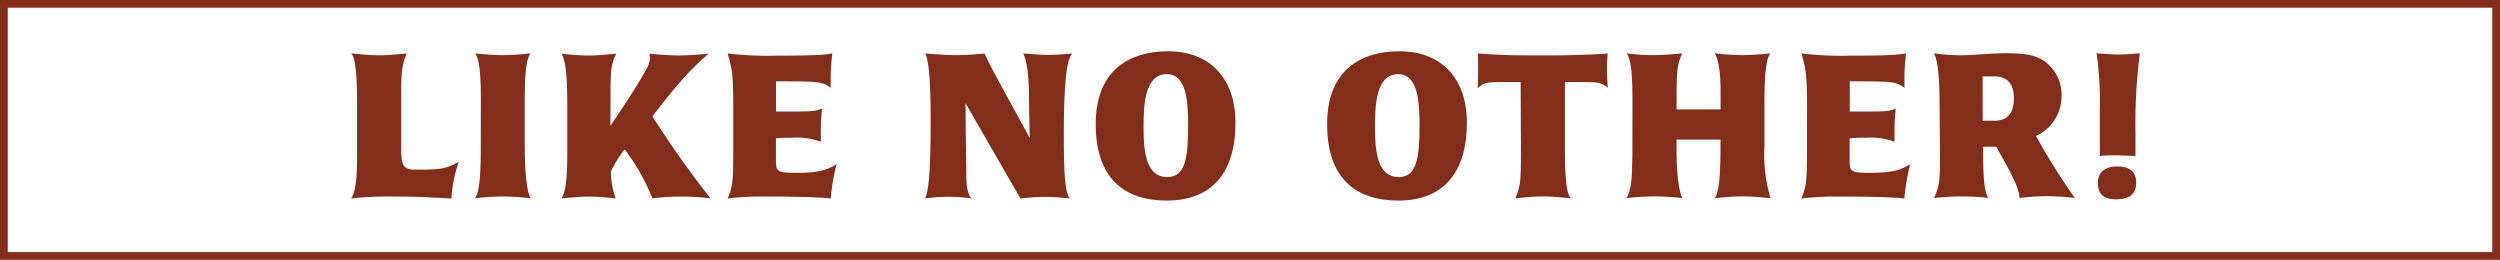
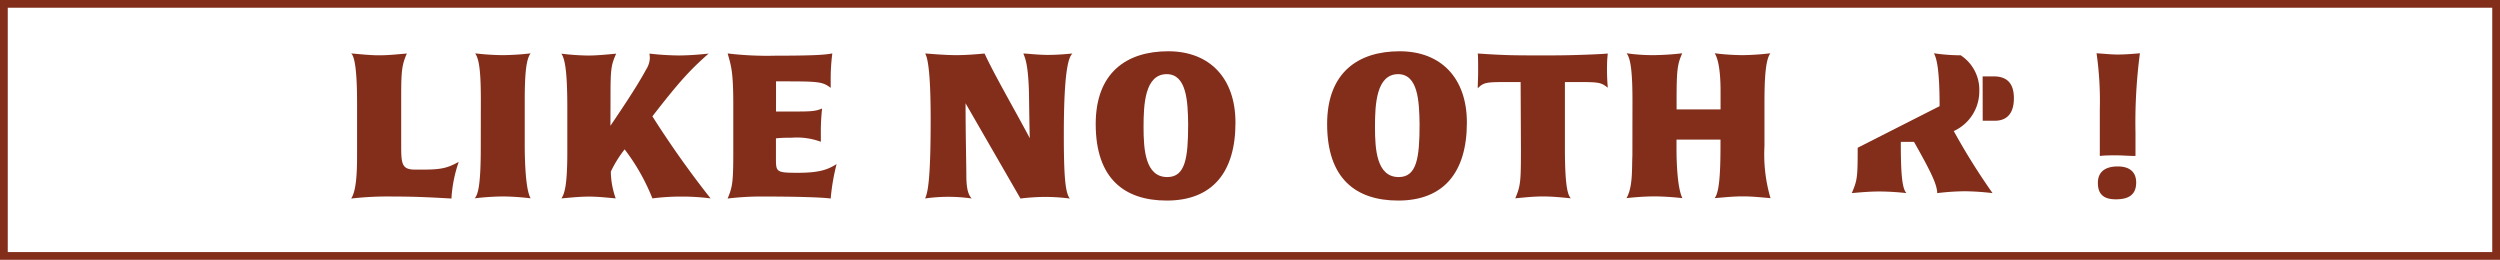
<svg xmlns="http://www.w3.org/2000/svg" viewBox="0 0 322.35 33.5">
  <defs>
    <style> .cls-1 { fill: #832e1b; } .cls-2 { fill: none; stroke: #832e1b; stroke-miterlimit: 10; } </style>
  </defs>
  <title>Asset 2</title>
  <g id="Layer_2" data-name="Layer 2">
    <g id="Layer_1-2" data-name="Layer 1">
      <g>
        <path class="cls-1" d="M51.73,18.81c0,2.35.1,3.06,1.8,3.06h.84c2.53,0,3.27-.18,4.78-1a17.34,17.34,0,0,0-.94,4.73c-2.27-.13-4.47-.26-7.55-.26a41.24,41.24,0,0,0-5.38.26c.6-.91.76-2.9.76-5.46V13.24c0-4.34-.34-6-.76-6.35,1.23.1,2.4.24,3.63.24S51.23,7,52.46,6.9c-.6,1.38-.73,2.12-.73,5.3Z" />
        <path class="cls-1" d="M62,12.88c0-4-.26-5.28-.73-6a32.63,32.63,0,0,0,3.55.23,33.59,33.59,0,0,0,3.6-.23c-.57.73-.76,2.59-.76,6.09v5.7c0,2.56.16,5.9.76,6.9a33.29,33.29,0,0,0-3.58-.24,34.26,34.26,0,0,0-3.63.24c.37-.44.78-1.38.78-6.48Z" />
        <path class="cls-1" d="M78.71,16.22C79.79,14.6,82,11.39,83.29,9a3,3,0,0,0,.5-1.49,5,5,0,0,0-.05-.6,35.23,35.23,0,0,0,3.71.24c1.31,0,2.61-.1,3.92-.24C89,9,87.62,10.48,84.12,15a125.35,125.35,0,0,0,7.5,10.58,30.09,30.09,0,0,0-7.5,0,26.37,26.37,0,0,0-3.58-6.32,15,15,0,0,0-1.78,2.87,10.62,10.62,0,0,0,.63,3.45c-1.15-.1-2.3-.23-3.45-.23s-2.38.13-3.55.23c.42-.63.76-1.75.76-6V13.92c0-5-.34-6.32-.76-7a31.18,31.18,0,0,0,3.4.24c1.23,0,2.43-.13,3.66-.24-.65,1.46-.73,1.93-.73,5.54Z" />
        <path class="cls-1" d="M94.55,13.58c0-4.21-.24-5-.73-6.69a42.74,42.74,0,0,0,6.19.29c5.69,0,6.56-.16,7.31-.29a25.54,25.54,0,0,0-.21,3.08c0,.39,0,.81,0,1.36-1.1-.84-1.57-.84-7.05-.84,0,1.15,0,1.62,0,2.51v1.38H102c2.4,0,3.11,0,4-.39a27.08,27.08,0,0,0-.16,2.72c0,.52,0,1.31,0,1.57a8.9,8.9,0,0,0-3.79-.52c-.73,0-1.33,0-2,.08v2.51c0,1.83,0,1.93,2.82,1.93s3.87-.42,5-1.12a27.29,27.29,0,0,0-.76,4.44c-1.2-.18-5.22-.26-8.54-.26a36.34,36.34,0,0,0-4.75.26c.63-1.52.73-2.12.73-6Z" />
        <path class="cls-1" d="M120,15.36c0-6.53-.44-8-.71-8.46.34,0,2.35.21,4,.21,1.2,0,2.51-.1,3.66-.21,1.23,2.69,4.08,7.6,5.83,10.92-.05-1.57-.08-4.1-.1-5.67-.08-3.66-.47-4.62-.73-5.25.5,0,1.83.18,3.19.18,1,0,2.09-.08,3.13-.18-.31.39-1.1,1.1-1.1,10.42,0,5.15.16,7.55.78,8.28a25.31,25.31,0,0,0-3.16-.21,27.19,27.19,0,0,0-3.21.21l-7.08-12.28c0,3.79.1,8.18.1,9.27,0,2.14.39,2.64.68,3a21.32,21.32,0,0,0-6,0C119.63,24.82,120,23.27,120,15.36Z" />
        <path class="cls-1" d="M150.45,25.86c-5.49,0-9.17-2.85-9.17-9.87,0-6.64,4-9.38,9.35-9.38s8.67,3.47,8.67,9.2C159.31,22.26,156.28,25.86,150.45,25.86Zm0-16.3c-2.85,0-3,3.95-3,6.82s.21,6.45,3.06,6.45c2.33,0,2.69-2.48,2.69-6.79C153.17,13.06,153,9.56,150.43,9.56Z" />
        <path class="cls-1" d="M180.29,25.86c-5.49,0-9.17-2.85-9.17-9.87,0-6.64,4-9.38,9.35-9.38s8.67,3.47,8.67,9.2C189.14,22.26,186.11,25.86,180.29,25.86Zm0-16.3c-2.85,0-3,3.95-3,6.82s.21,6.45,3.06,6.45c2.33,0,2.69-2.48,2.69-6.79C183,13.06,182.85,9.56,180.26,9.56Z" />
        <path class="cls-1" d="M196.07,10.58h-1.85c-2.59,0-2.93.05-3.68.81,0-.63.05-1.28.05-2.14,0-1.07,0-2.09-.05-2.35,2.74.18,4,.24,6.77.24h3c2.61,0,6.37-.16,7-.24a14.09,14.09,0,0,0-.1,1.59,27.28,27.28,0,0,0,.1,2.82c-.84-.65-1.07-.73-3.6-.73h-1.93V19.2c0,5.22.44,6,.76,6.37-1-.1-2.38-.24-3.58-.24s-2.4.13-3.58.24c.68-1.62.73-2.12.73-6.37Z" />
        <path class="cls-1" d="M210.49,13.09c0-3.5-.18-5.49-.76-6.22a23.89,23.89,0,0,0,3.5.24,34.78,34.78,0,0,0,3.68-.24c-.63,1.41-.73,2.14-.73,6.09v1.15h5.67V11.78c0-2.64-.31-4.23-.76-4.91a30.39,30.39,0,0,0,3.63.24,33.27,33.27,0,0,0,3.55-.24c-.65.89-.76,3.4-.76,6.5v5.49a19.91,19.91,0,0,0,.78,6.69c-1.2-.1-2.38-.23-3.58-.23s-2.43.13-3.63.23c.55-.65.76-2.74.76-6.71V18h-5.67v1.23c0,1.85.13,5.07.76,6.32a35.4,35.4,0,0,0-3.58-.23,33.65,33.65,0,0,0-3.63.23c.84-1.46.68-3.79.76-5.49Z" />
-         <path class="cls-1" d="M233,13.58c0-4.21-.24-5-.73-6.69a42.73,42.73,0,0,0,6.19.29c5.7,0,6.56-.16,7.31-.29a25.65,25.65,0,0,0-.21,3.08c0,.39,0,.81,0,1.36-1.1-.84-1.57-.84-7.05-.84,0,1.15,0,1.62,0,2.51v1.38h1.93c2.4,0,3.11,0,4-.39a27.09,27.09,0,0,0-.16,2.72c0,.52,0,1.31,0,1.57a8.9,8.9,0,0,0-3.79-.52c-.73,0-1.33,0-2,.08v2.51c0,1.83,0,1.93,2.82,1.93s3.87-.42,5-1.12a27.29,27.29,0,0,0-.76,4.44c-1.2-.18-5.22-.26-8.54-.26a36.34,36.34,0,0,0-4.75.26c.63-1.52.73-2.12.73-6Z" />
-         <path class="cls-1" d="M250.09,13.69c0-4.73-.37-6.14-.73-6.82a24.38,24.38,0,0,0,3.45.26c1.78,0,3.61-.26,5.75-.26,2.33,0,3.66.16,4.86.89a5.3,5.3,0,0,1,2.4,4.62,5.63,5.63,0,0,1-3.29,5.15,84.33,84.33,0,0,0,5,8,33.84,33.84,0,0,0-3.63-.24,32.74,32.74,0,0,0-3.5.24c-.05-1.1-.65-2.46-3-6.61h-1.7c0,3.5.1,6,.73,6.61a32.89,32.89,0,0,0-3.47-.21c-1.18,0-2.38.1-3.58.21.71-1.67.76-2,.76-5.85Zm5.56,1.88h1.54c1.88,0,2.48-1.31,2.48-2.9,0-1.38-.44-2.82-2.59-2.82h-1.44Z" />
+         <path class="cls-1" d="M250.09,13.69c0-4.73-.37-6.14-.73-6.82a24.38,24.38,0,0,0,3.45.26a5.3,5.3,0,0,1,2.4,4.62,5.63,5.63,0,0,1-3.29,5.15,84.33,84.33,0,0,0,5,8,33.84,33.84,0,0,0-3.63-.24,32.74,32.74,0,0,0-3.5.24c-.05-1.1-.65-2.46-3-6.61h-1.7c0,3.5.1,6,.73,6.61a32.89,32.89,0,0,0-3.47-.21c-1.18,0-2.38.1-3.58.21.71-1.67.76-2,.76-5.85Zm5.56,1.88h1.54c1.88,0,2.48-1.31,2.48-2.9,0-1.38-.44-2.82-2.59-2.82h-1.44Z" />
        <path class="cls-1" d="M275.35,17.11v3c-.81,0-1.65-.08-2.46-.08s-1.44,0-2.14.08v-6a43.24,43.24,0,0,0-.42-7.24c.92.05,1.83.16,2.74.16s1.91-.08,2.85-.16A68.43,68.43,0,0,0,275.35,17.11Zm-2.53,8.59c-1.49,0-2.32-.58-2.32-2.12s1.1-2.12,2.56-2.12,2.38.65,2.38,2.09C275.43,25.23,274.31,25.7,272.82,25.7Z" />
      </g>
      <rect class="cls-2" x="0.5" y="0.5" width="321.35" height="32.5" />
    </g>
  </g>
</svg>